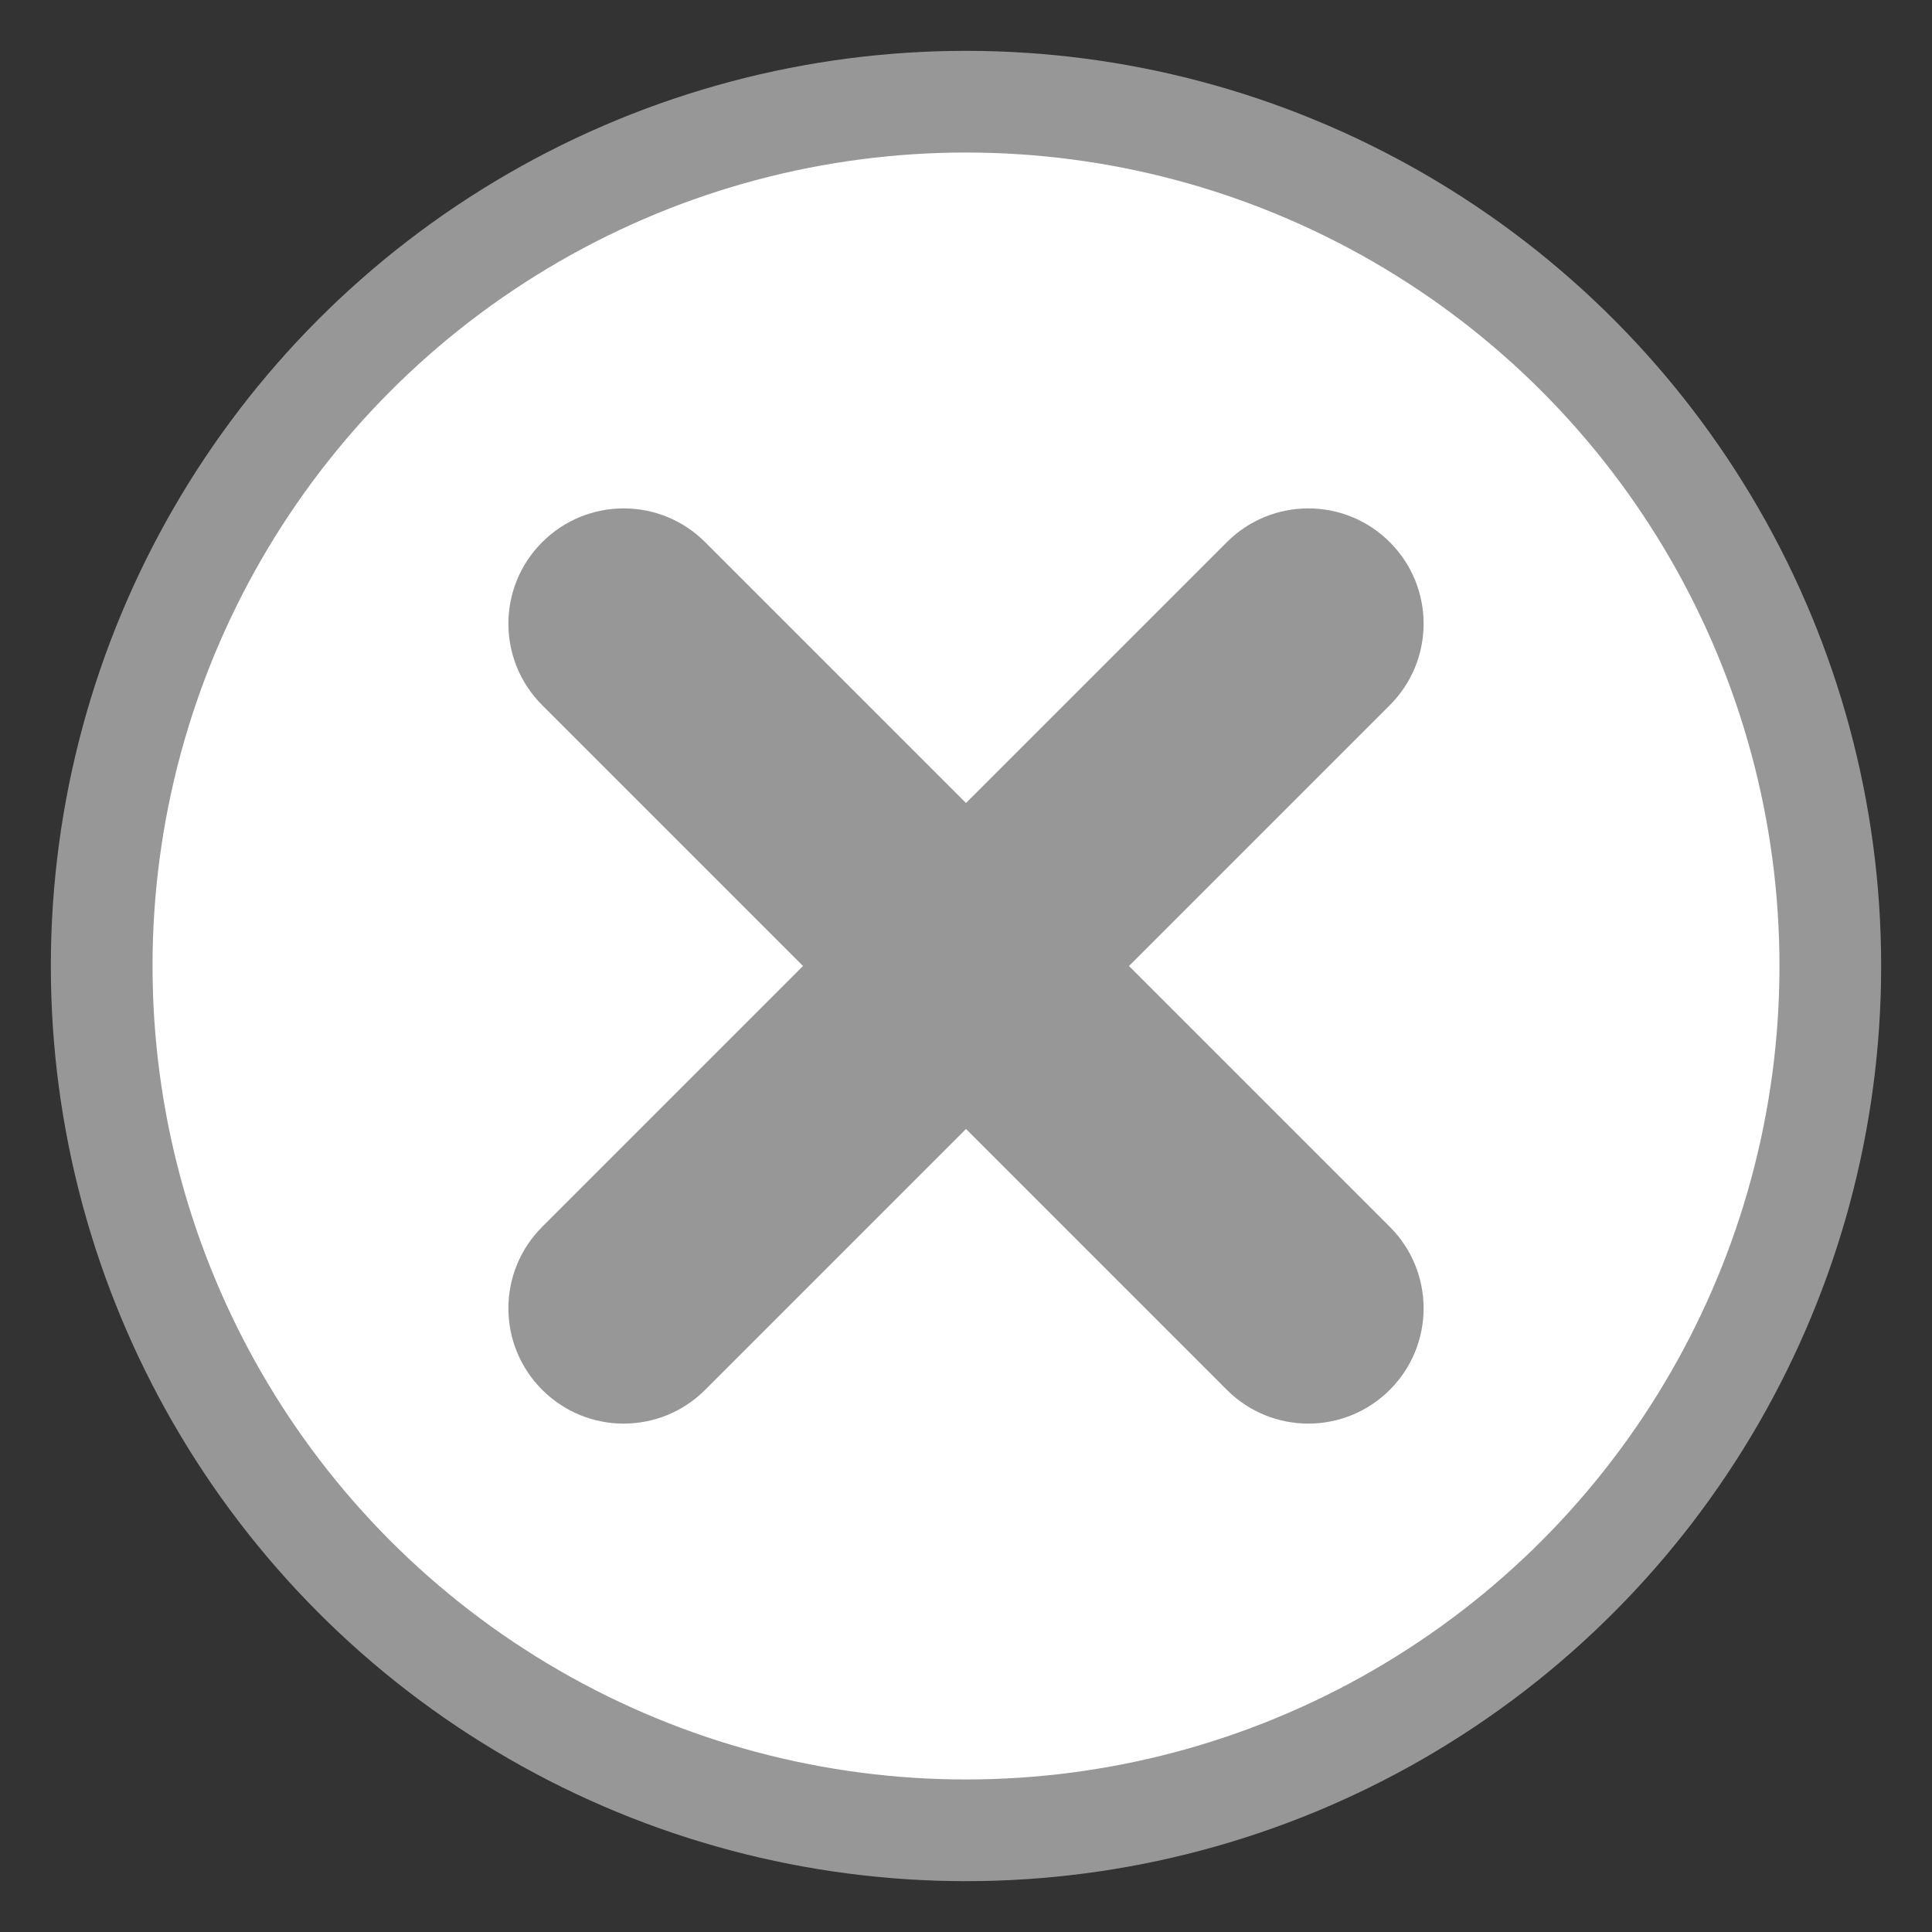
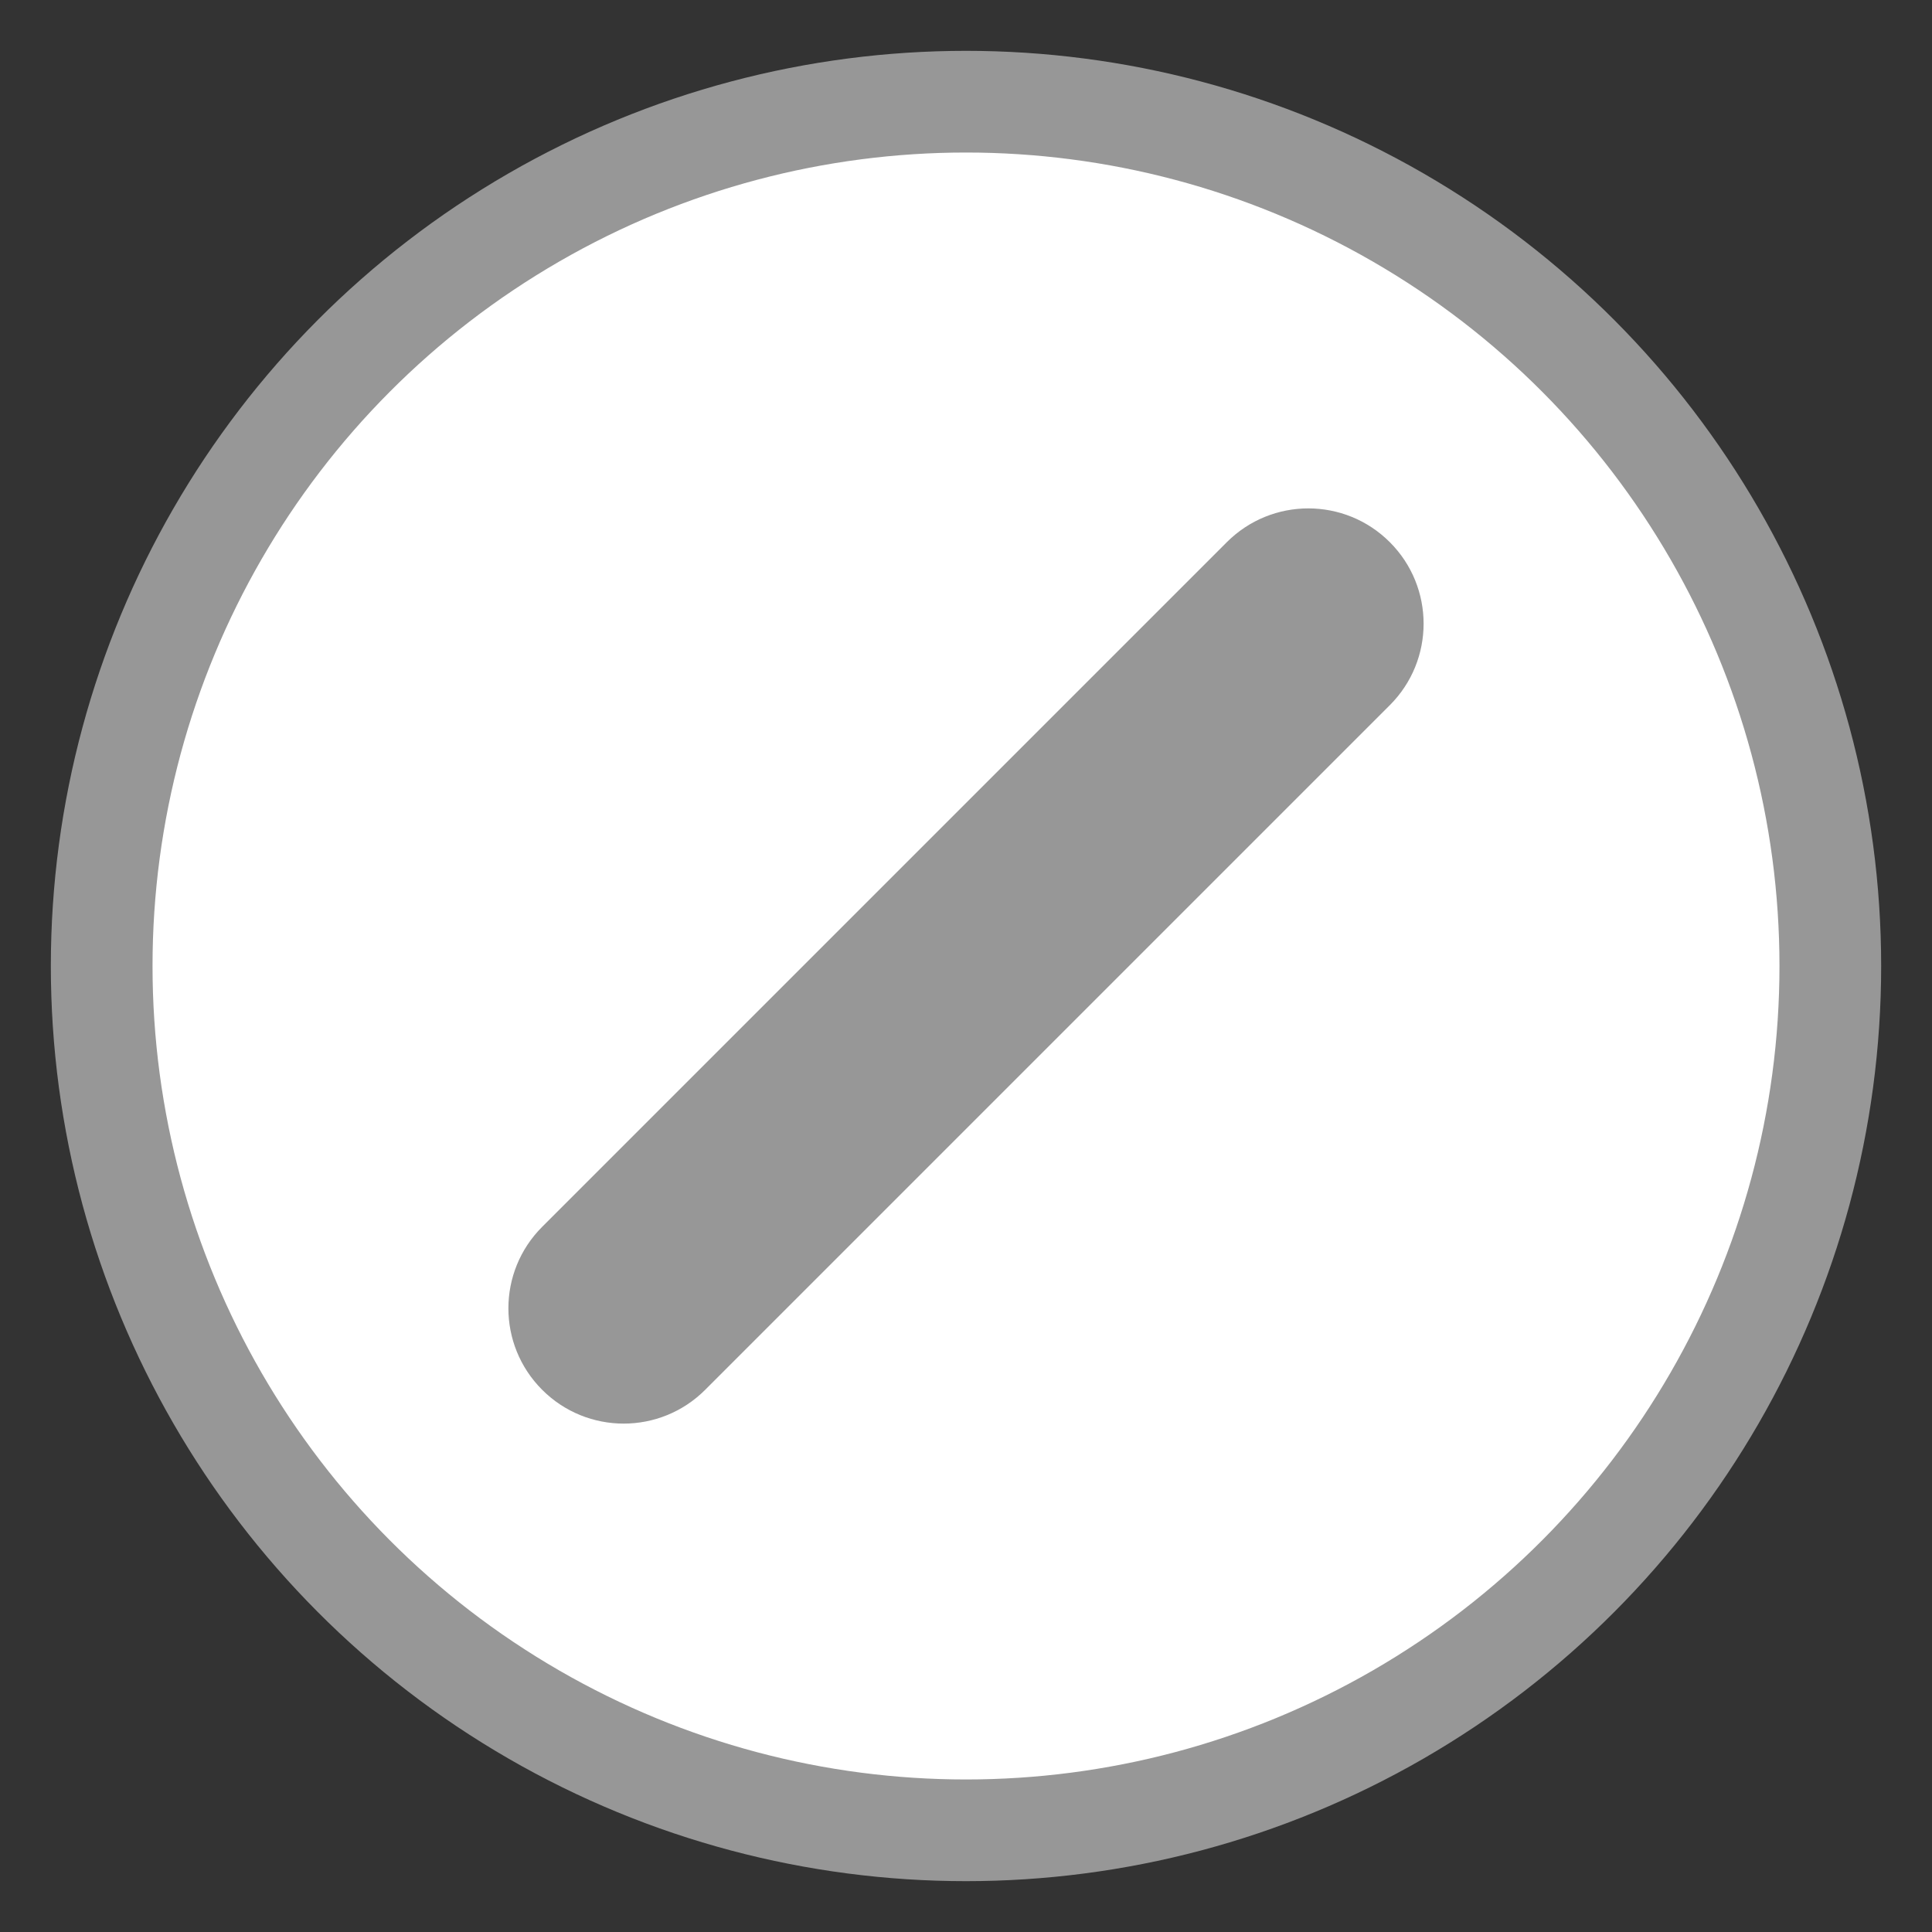
<svg xmlns="http://www.w3.org/2000/svg" width="19" height="19" viewBox="0 0 19 19">
  <rect x="0" y="0" width="19" height="19" fill="#333333" stroke="none" />
  <g fill="none" fill-rule="evenodd" transform="translate(1 1)">
    <circle cx="8.5" cy="8.5" r="8.5" fill="#FFF" stroke="#979797" />
-     <path fill="#979797" d="M5.935,4.332 L12.668,11.065 C13.111,11.508 13.111,12.225 12.668,12.668 L12.668,12.668 C12.225,13.111 11.508,13.111 11.065,12.668 L4.332,5.935 C3.889,5.492 3.889,4.775 4.332,4.332 L4.332,4.332 C4.775,3.889 5.492,3.889 5.935,4.332 Z" />
    <path fill="#979797" d="M4.332,11.065 L11.065,4.332 C11.508,3.889 12.225,3.889 12.668,4.332 L12.668,4.332 C13.111,4.775 13.111,5.492 12.668,5.935 L5.935,12.668 C5.492,13.111 4.775,13.111 4.332,12.668 L4.332,12.668 C3.889,12.225 3.889,11.508 4.332,11.065 Z" />
  </g>
</svg>